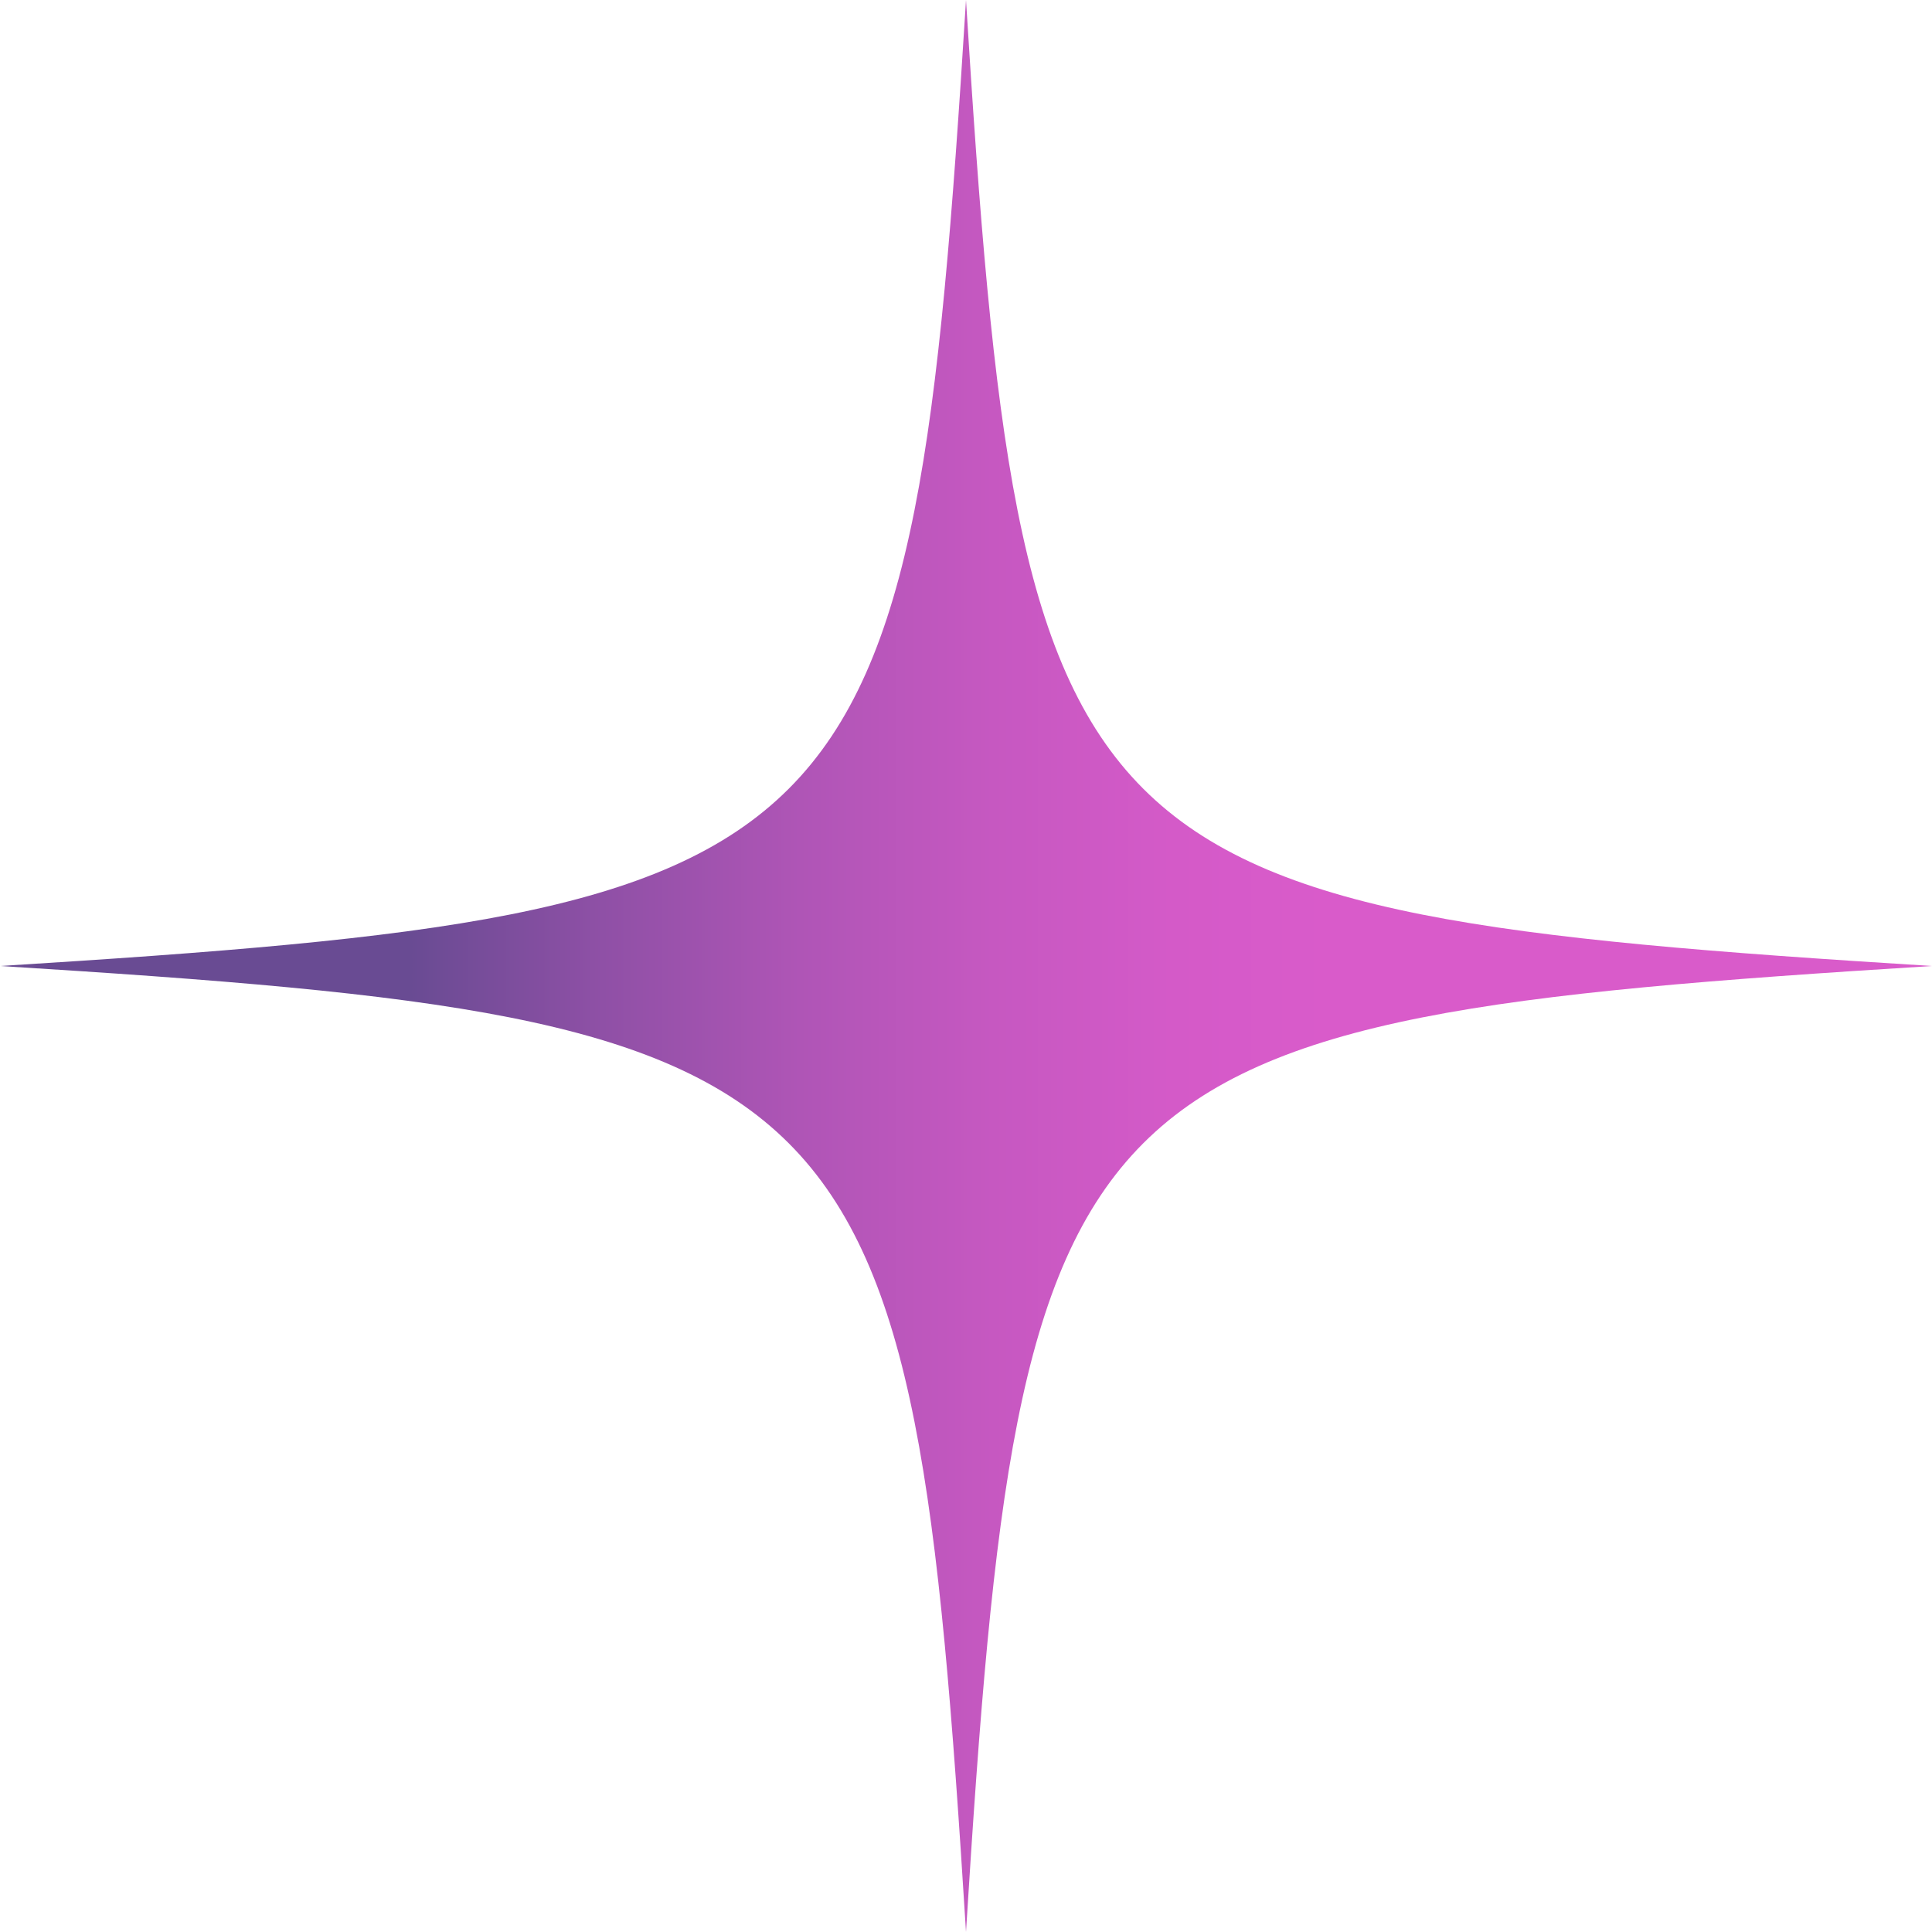
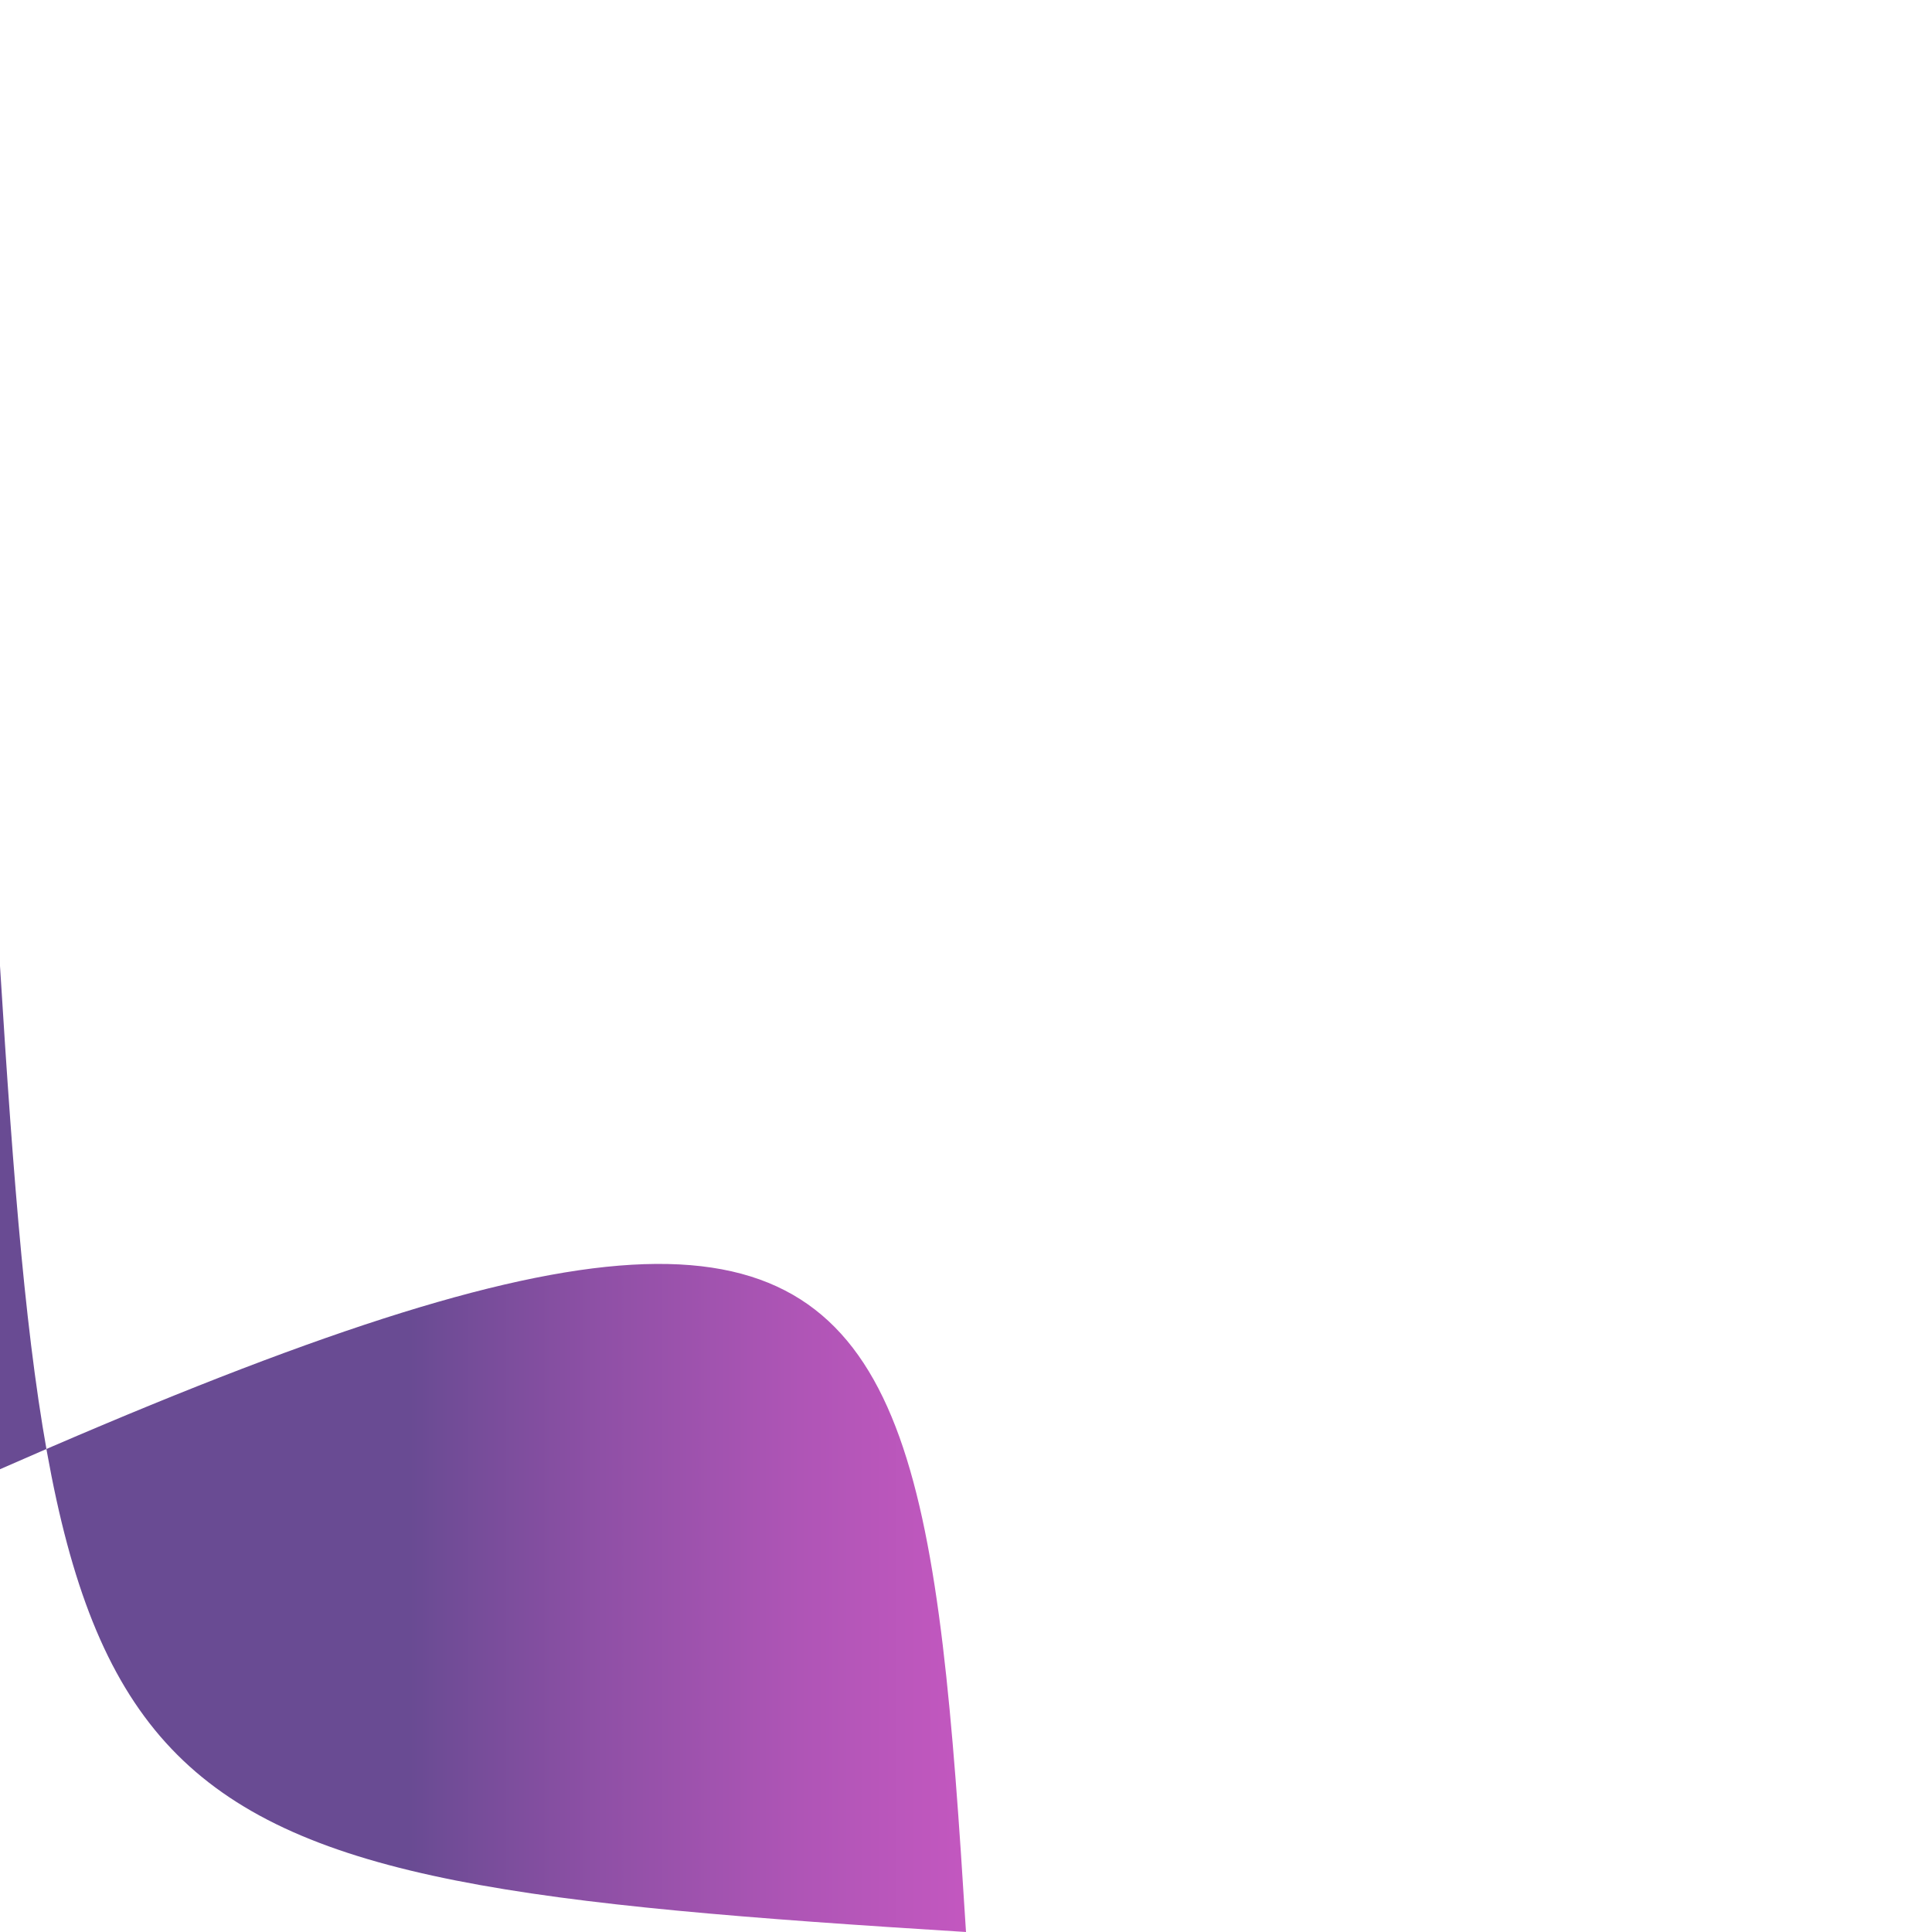
<svg xmlns="http://www.w3.org/2000/svg" version="1.1" id="Слой_1" x="0px" y="0px" viewBox="0 0 50 50" style="enable-background:new 0 0 50 50;" xml:space="preserve">
  <style type="text/css">
	.st0{fill:url(#XMLID_3_);}
</style>
  <linearGradient id="XMLID_3_" gradientUnits="userSpaceOnUse" x1="0" y1="25" x2="50" y2="25">
    <stop offset="0.212" style="stop-color:#694B93" />
    <stop offset="0.312" style="stop-color:#8F50A6" />
    <stop offset="0.414" style="stop-color:#AF55B6" />
    <stop offset="0.514" style="stop-color:#C658C1" />
    <stop offset="0.607" style="stop-color:#D45AC8" />
    <stop offset="0.688" style="stop-color:#D95BCA" />
    <stop offset="1" style="stop-color:#D95BCA" />
  </linearGradient>
-   <path id="XMLID_1_" class="st0" d="M25,50c1.4-22.5,2.5-23.6,25-25c-22.5-1.4-23.6-2.5-25-25c-1.4,22.5-2.5,23.6-25,25  C22.5,26.4,23.6,27.5,25,50z" />
+   <path id="XMLID_1_" class="st0" d="M25,50c-22.5-1.4-23.6-2.5-25-25c-1.4,22.5-2.5,23.6-25,25  C22.5,26.4,23.6,27.5,25,50z" />
</svg>